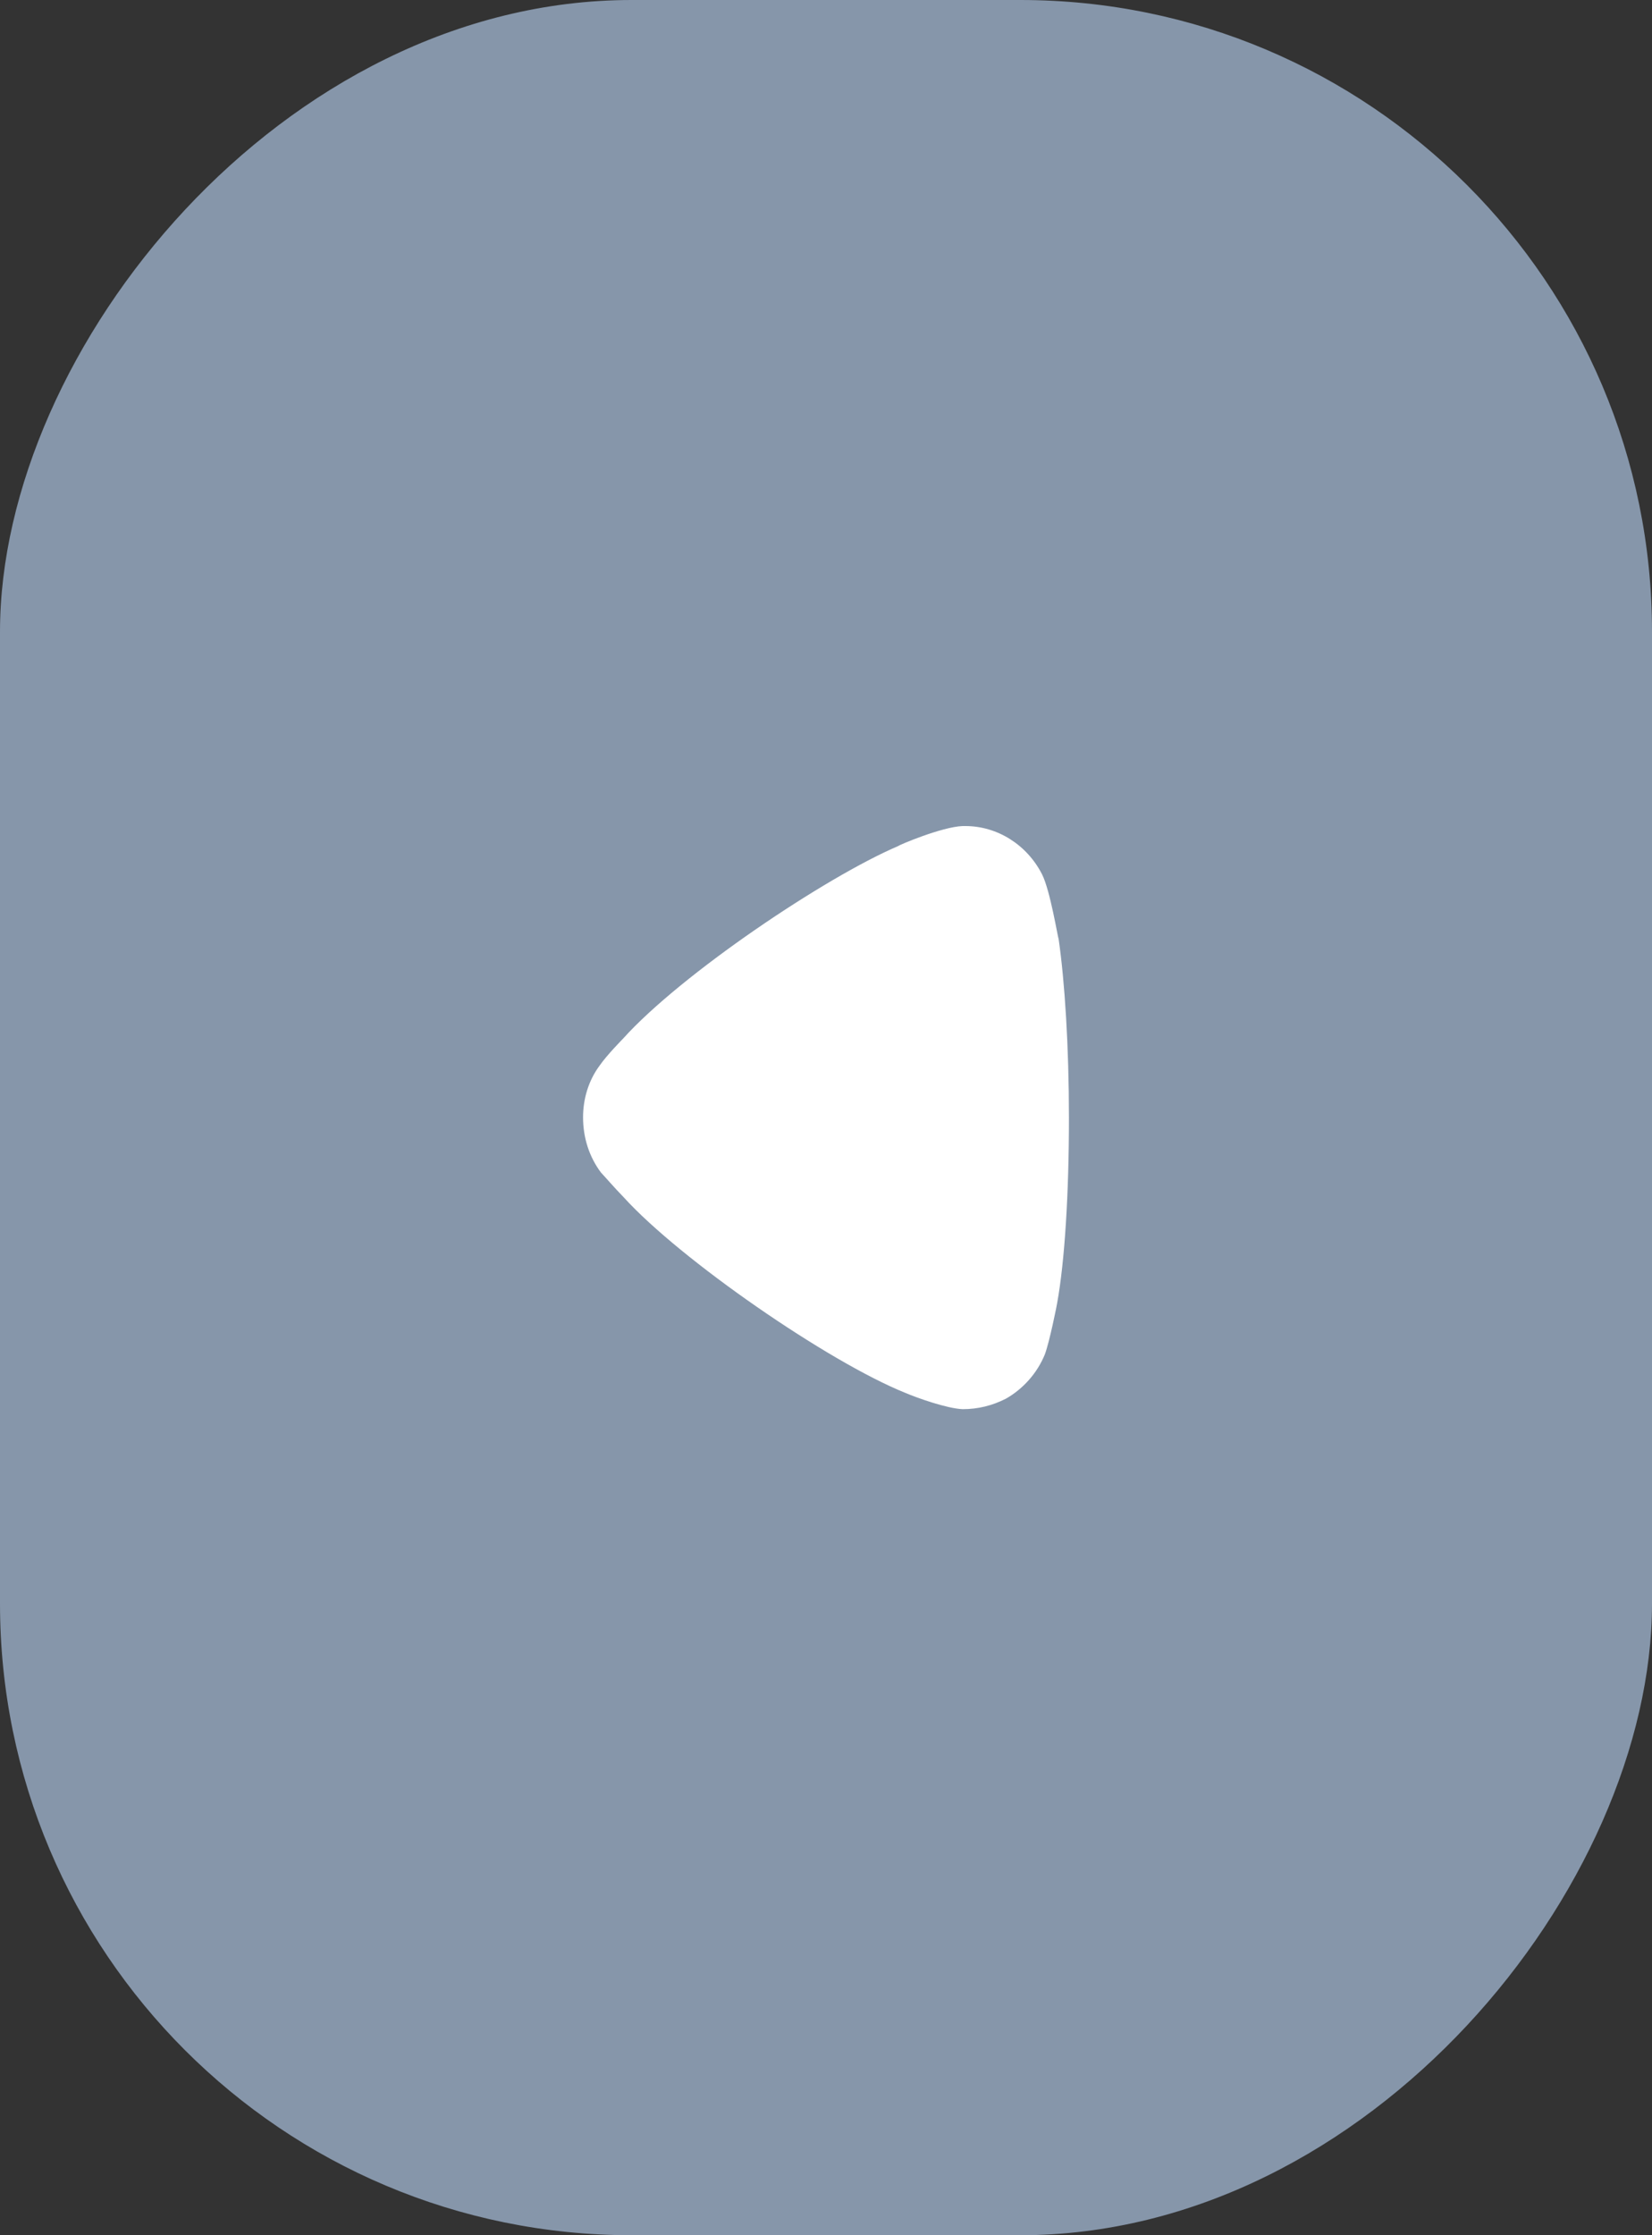
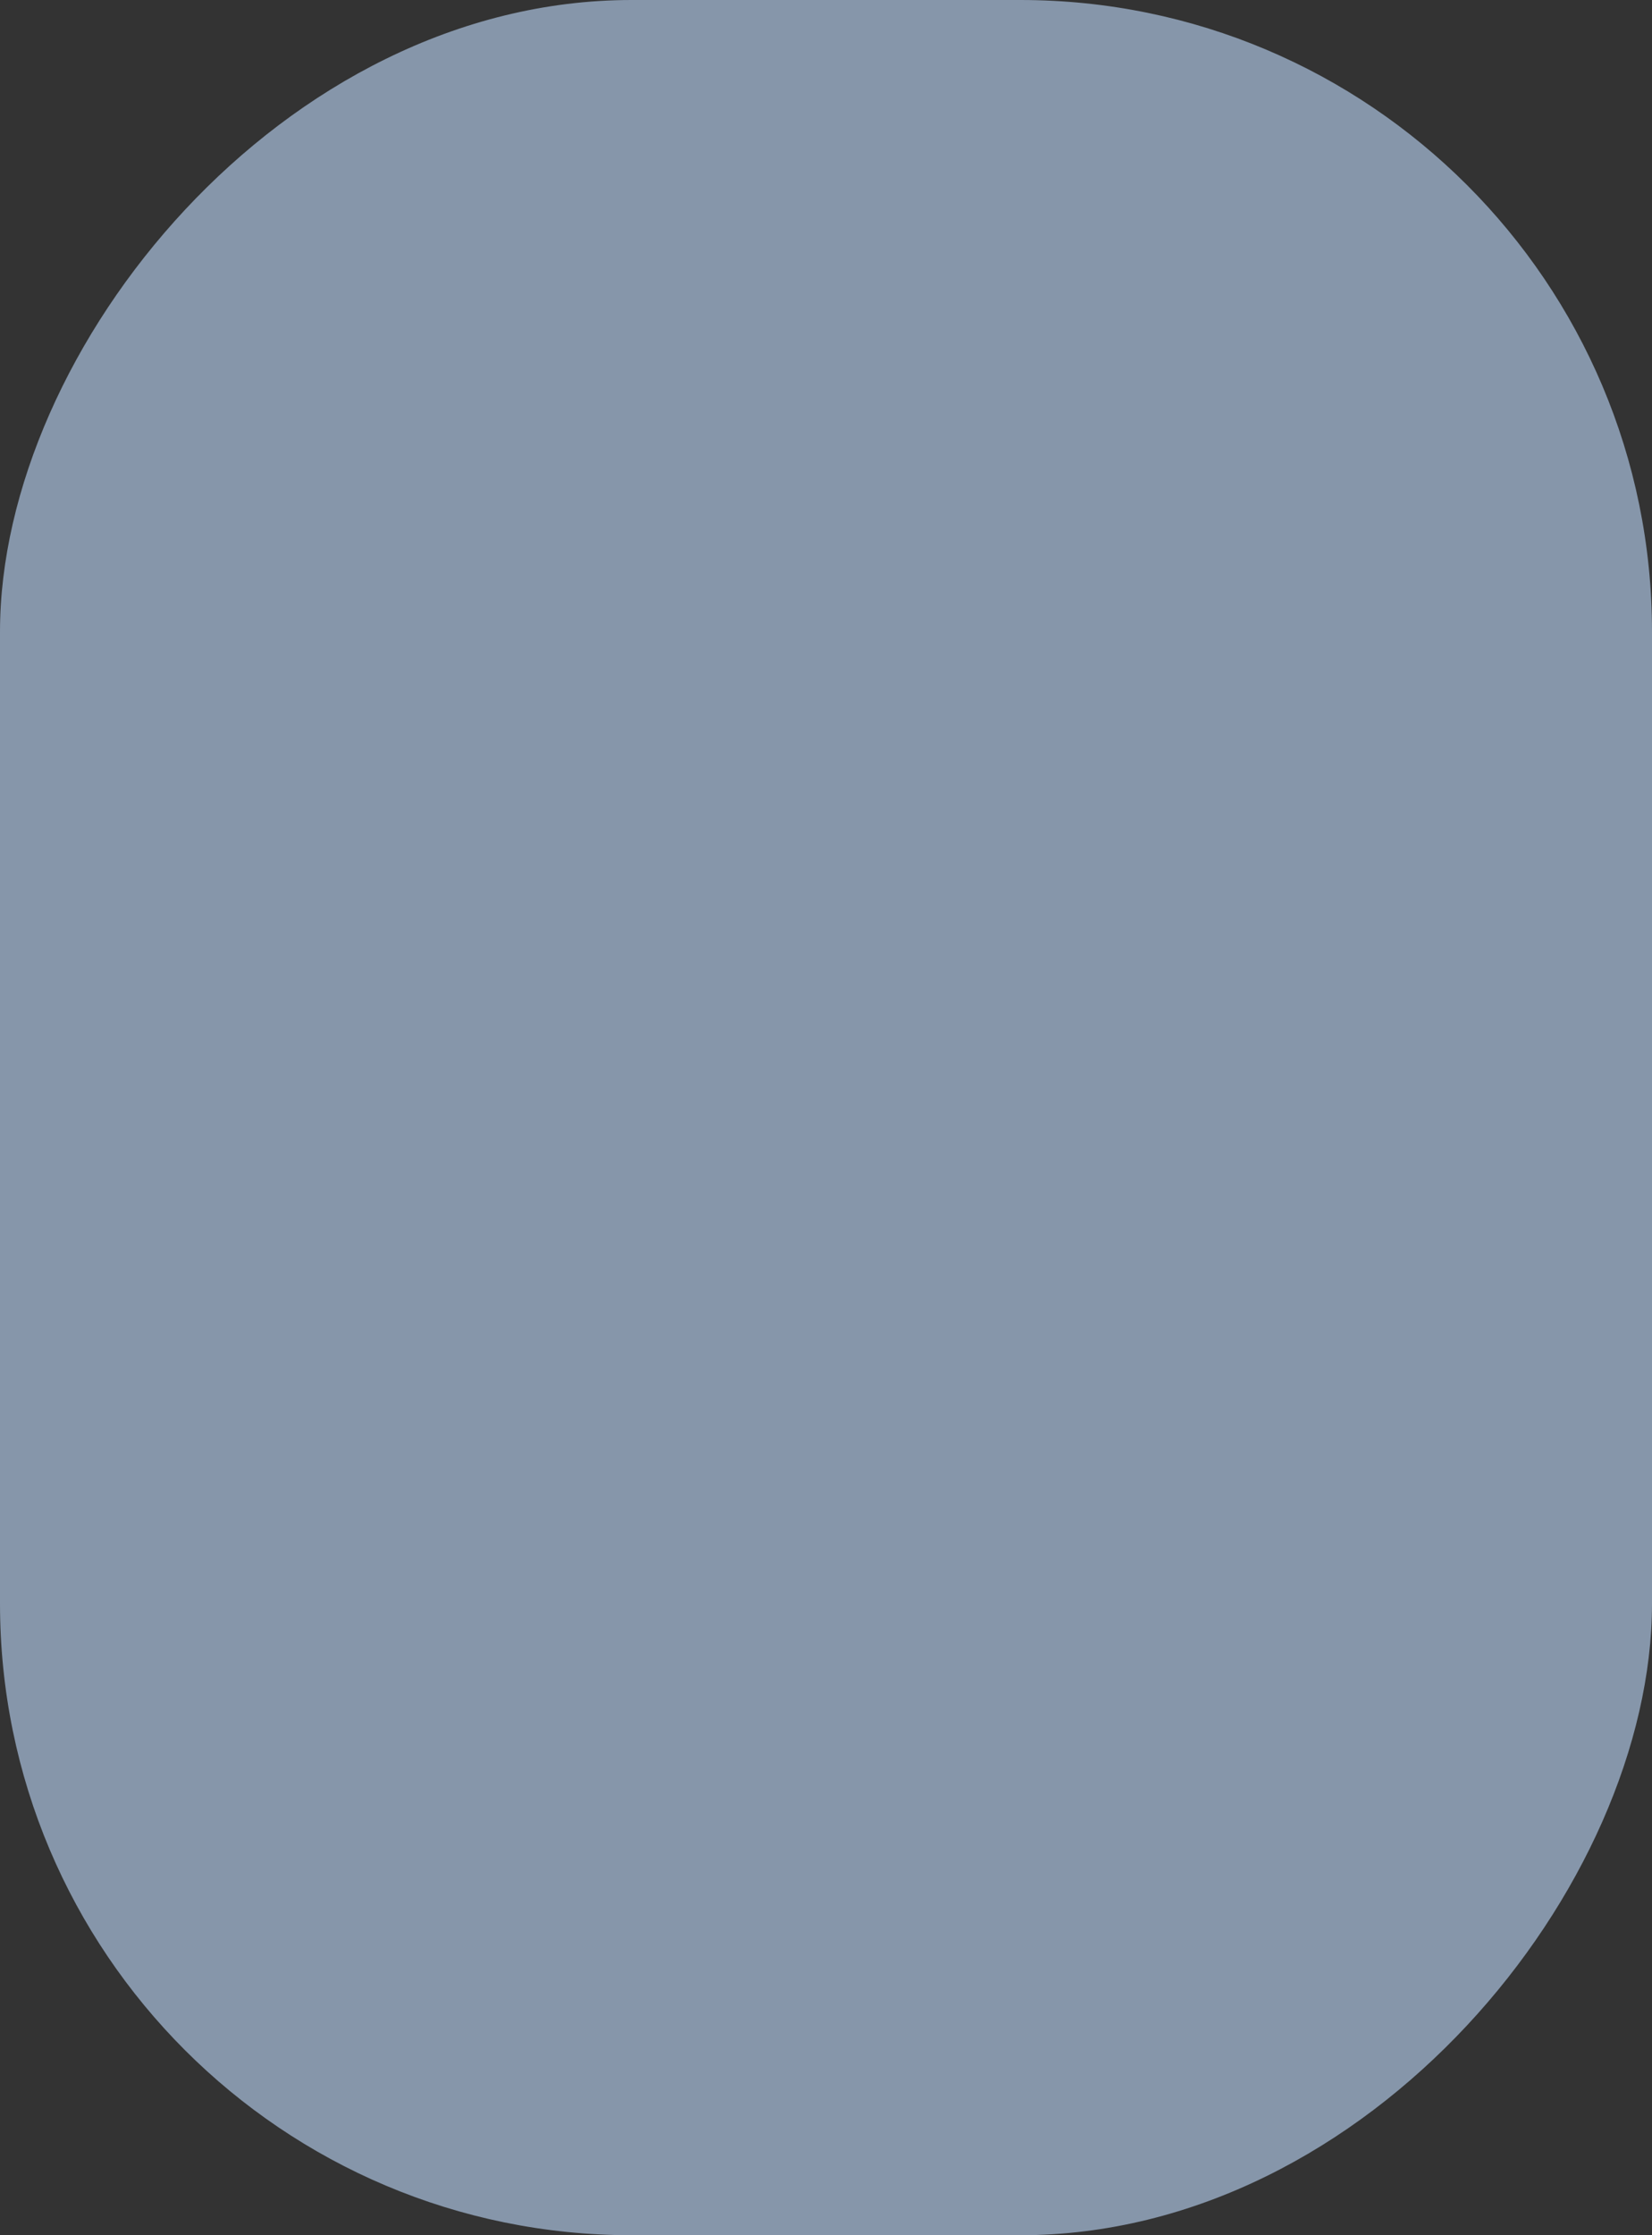
<svg xmlns="http://www.w3.org/2000/svg" width="34" height="46" viewBox="0 0 34 46" fill="none">
  <rect x="0" y="0" width="34" height="46" fill="#333333" stroke="none" />
  <rect width="34" height="46" rx="13" transform="matrix(-1 0 0 1 34 0)" fill="#8696AA" />
-   <path d="M12.369 24.131C12.426 24.189 12.639 24.437 12.838 24.641C14.003 25.924 17.042 28.024 18.633 28.665C18.875 28.768 19.486 28.986 19.812 29C20.125 29 20.423 28.928 20.707 28.782C21.062 28.578 21.346 28.257 21.502 27.878C21.602 27.615 21.758 26.828 21.758 26.814C21.914 25.953 22 24.554 22 23.008C22 21.535 21.914 20.193 21.787 19.319C21.772 19.305 21.616 18.327 21.446 17.992C21.133 17.38 20.522 17 19.869 17H19.812C19.386 17.015 18.491 17.395 18.491 17.409C16.986 18.051 14.017 20.048 12.823 21.375C12.823 21.375 12.487 21.716 12.341 21.929C12.113 22.235 12 22.614 12 22.993C12 23.416 12.128 23.81 12.369 24.131Z" fill="white" />
</svg>